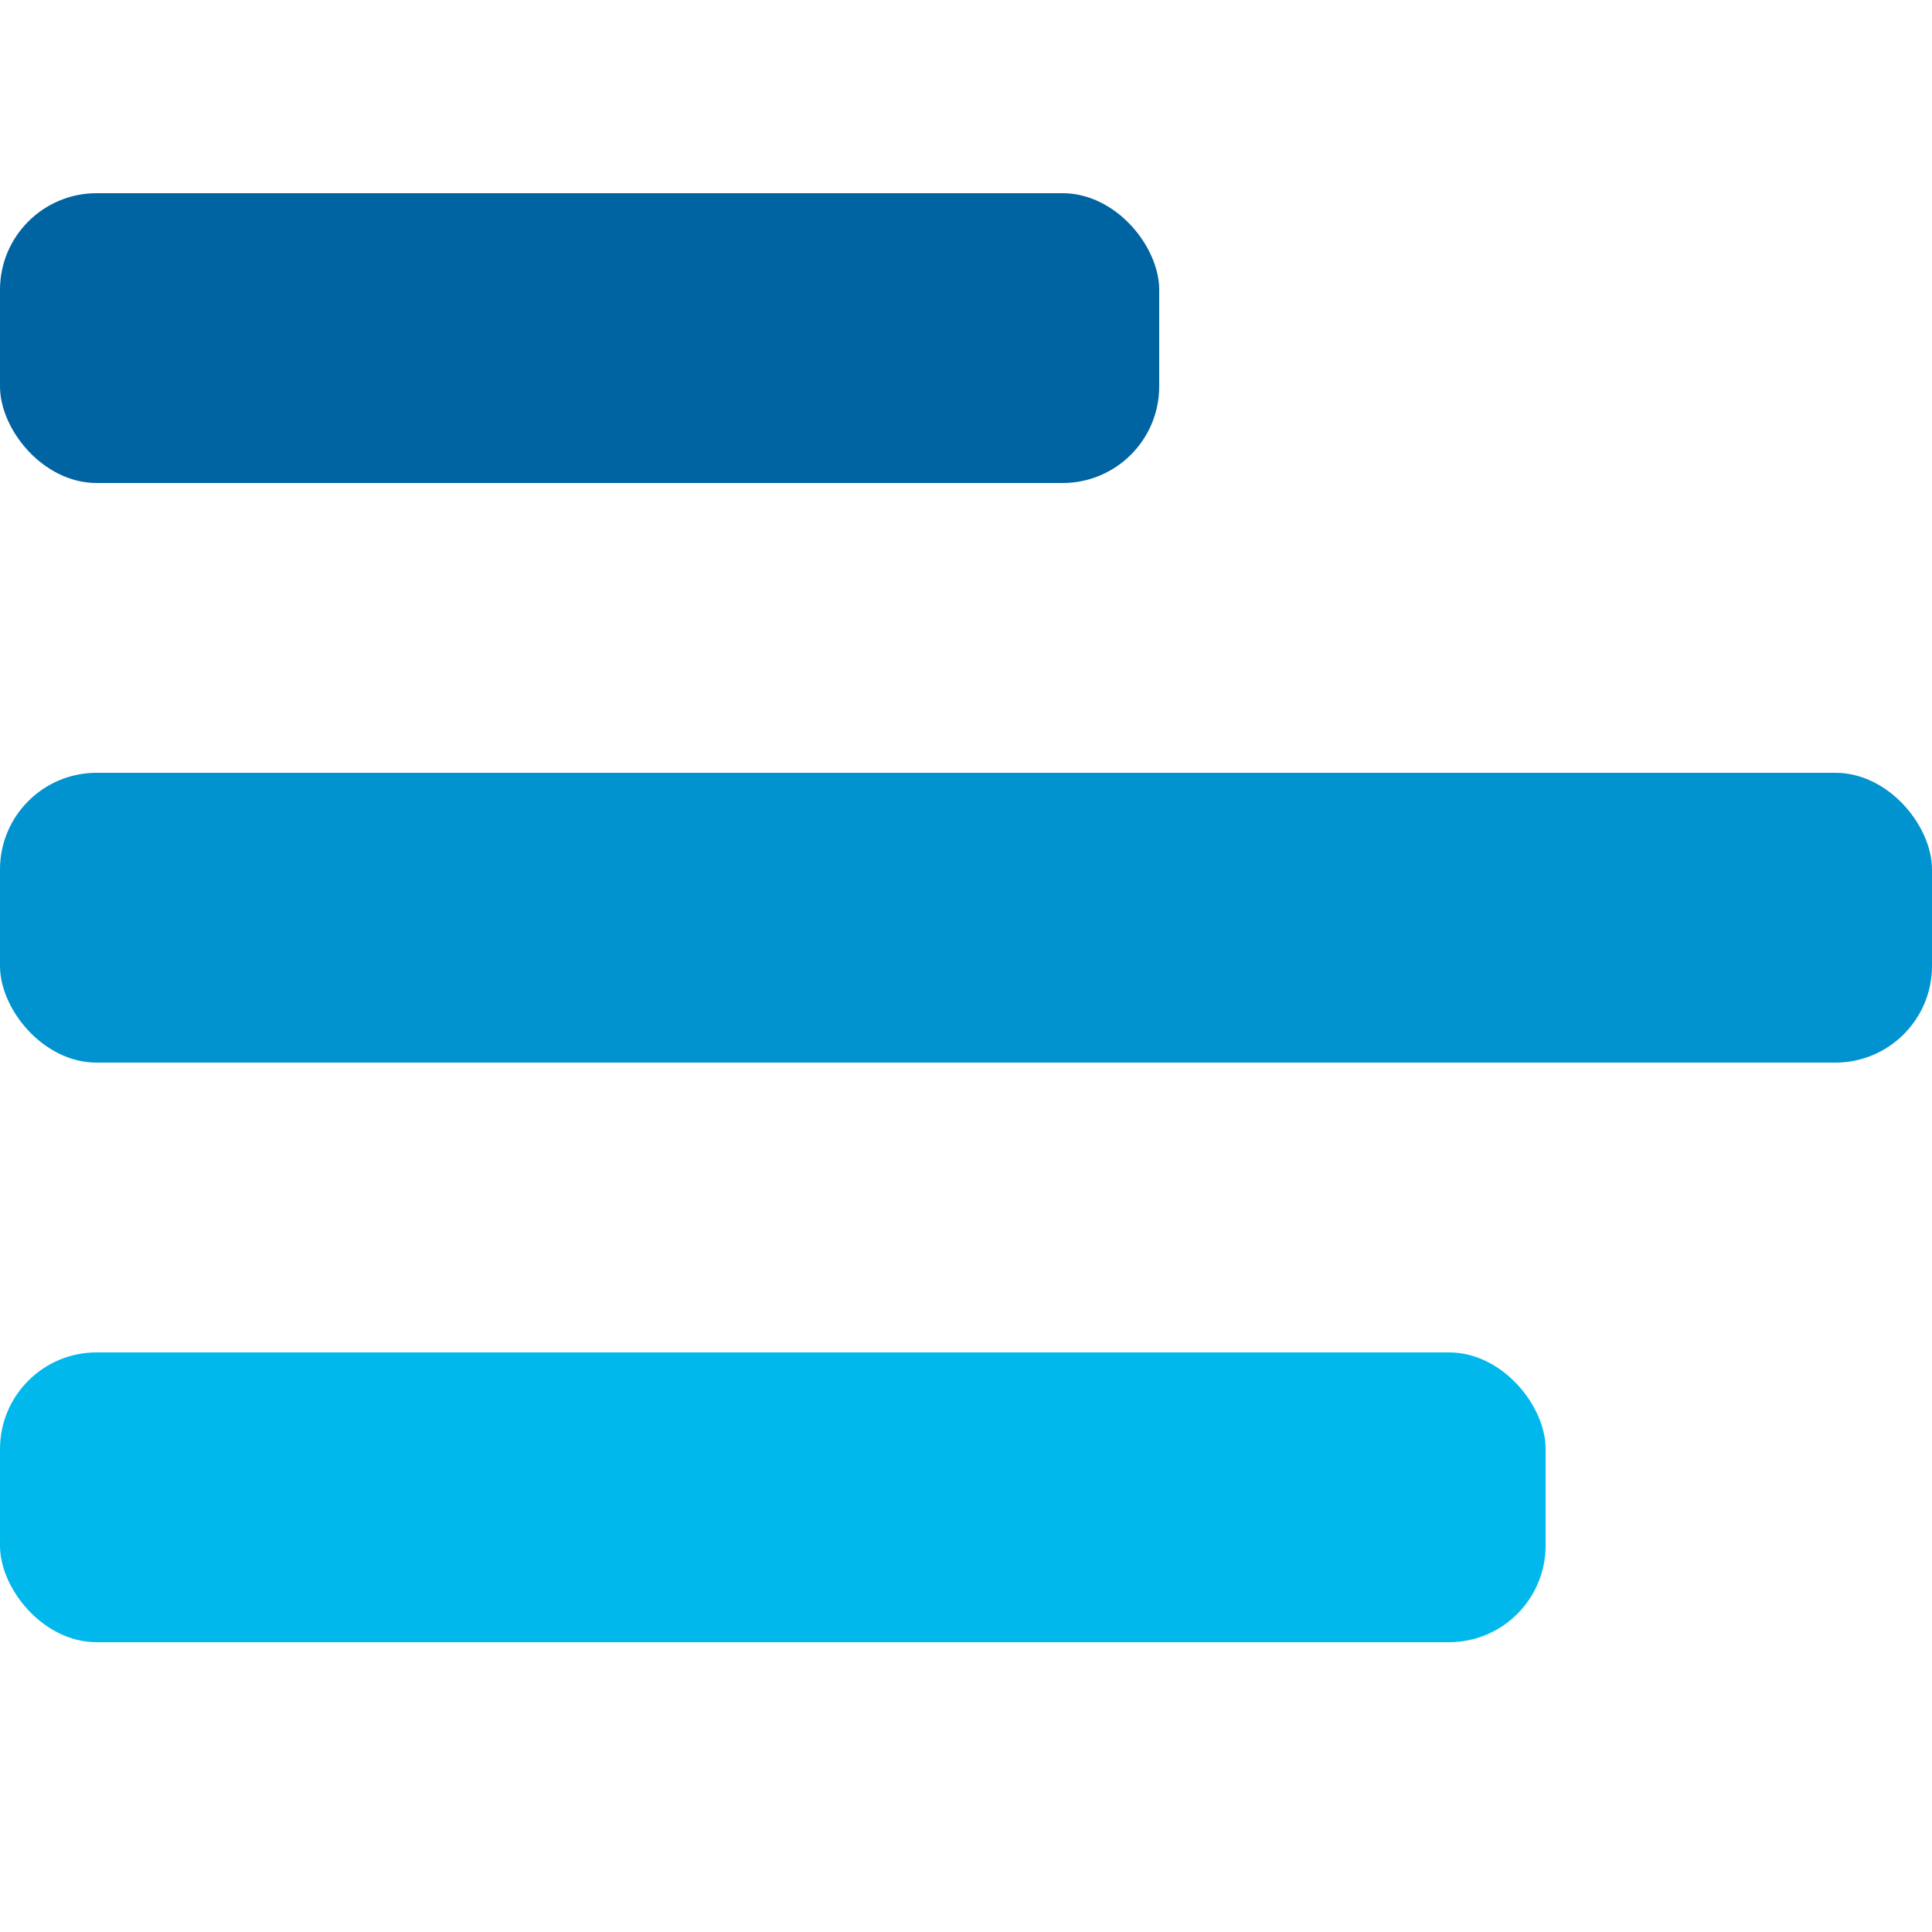
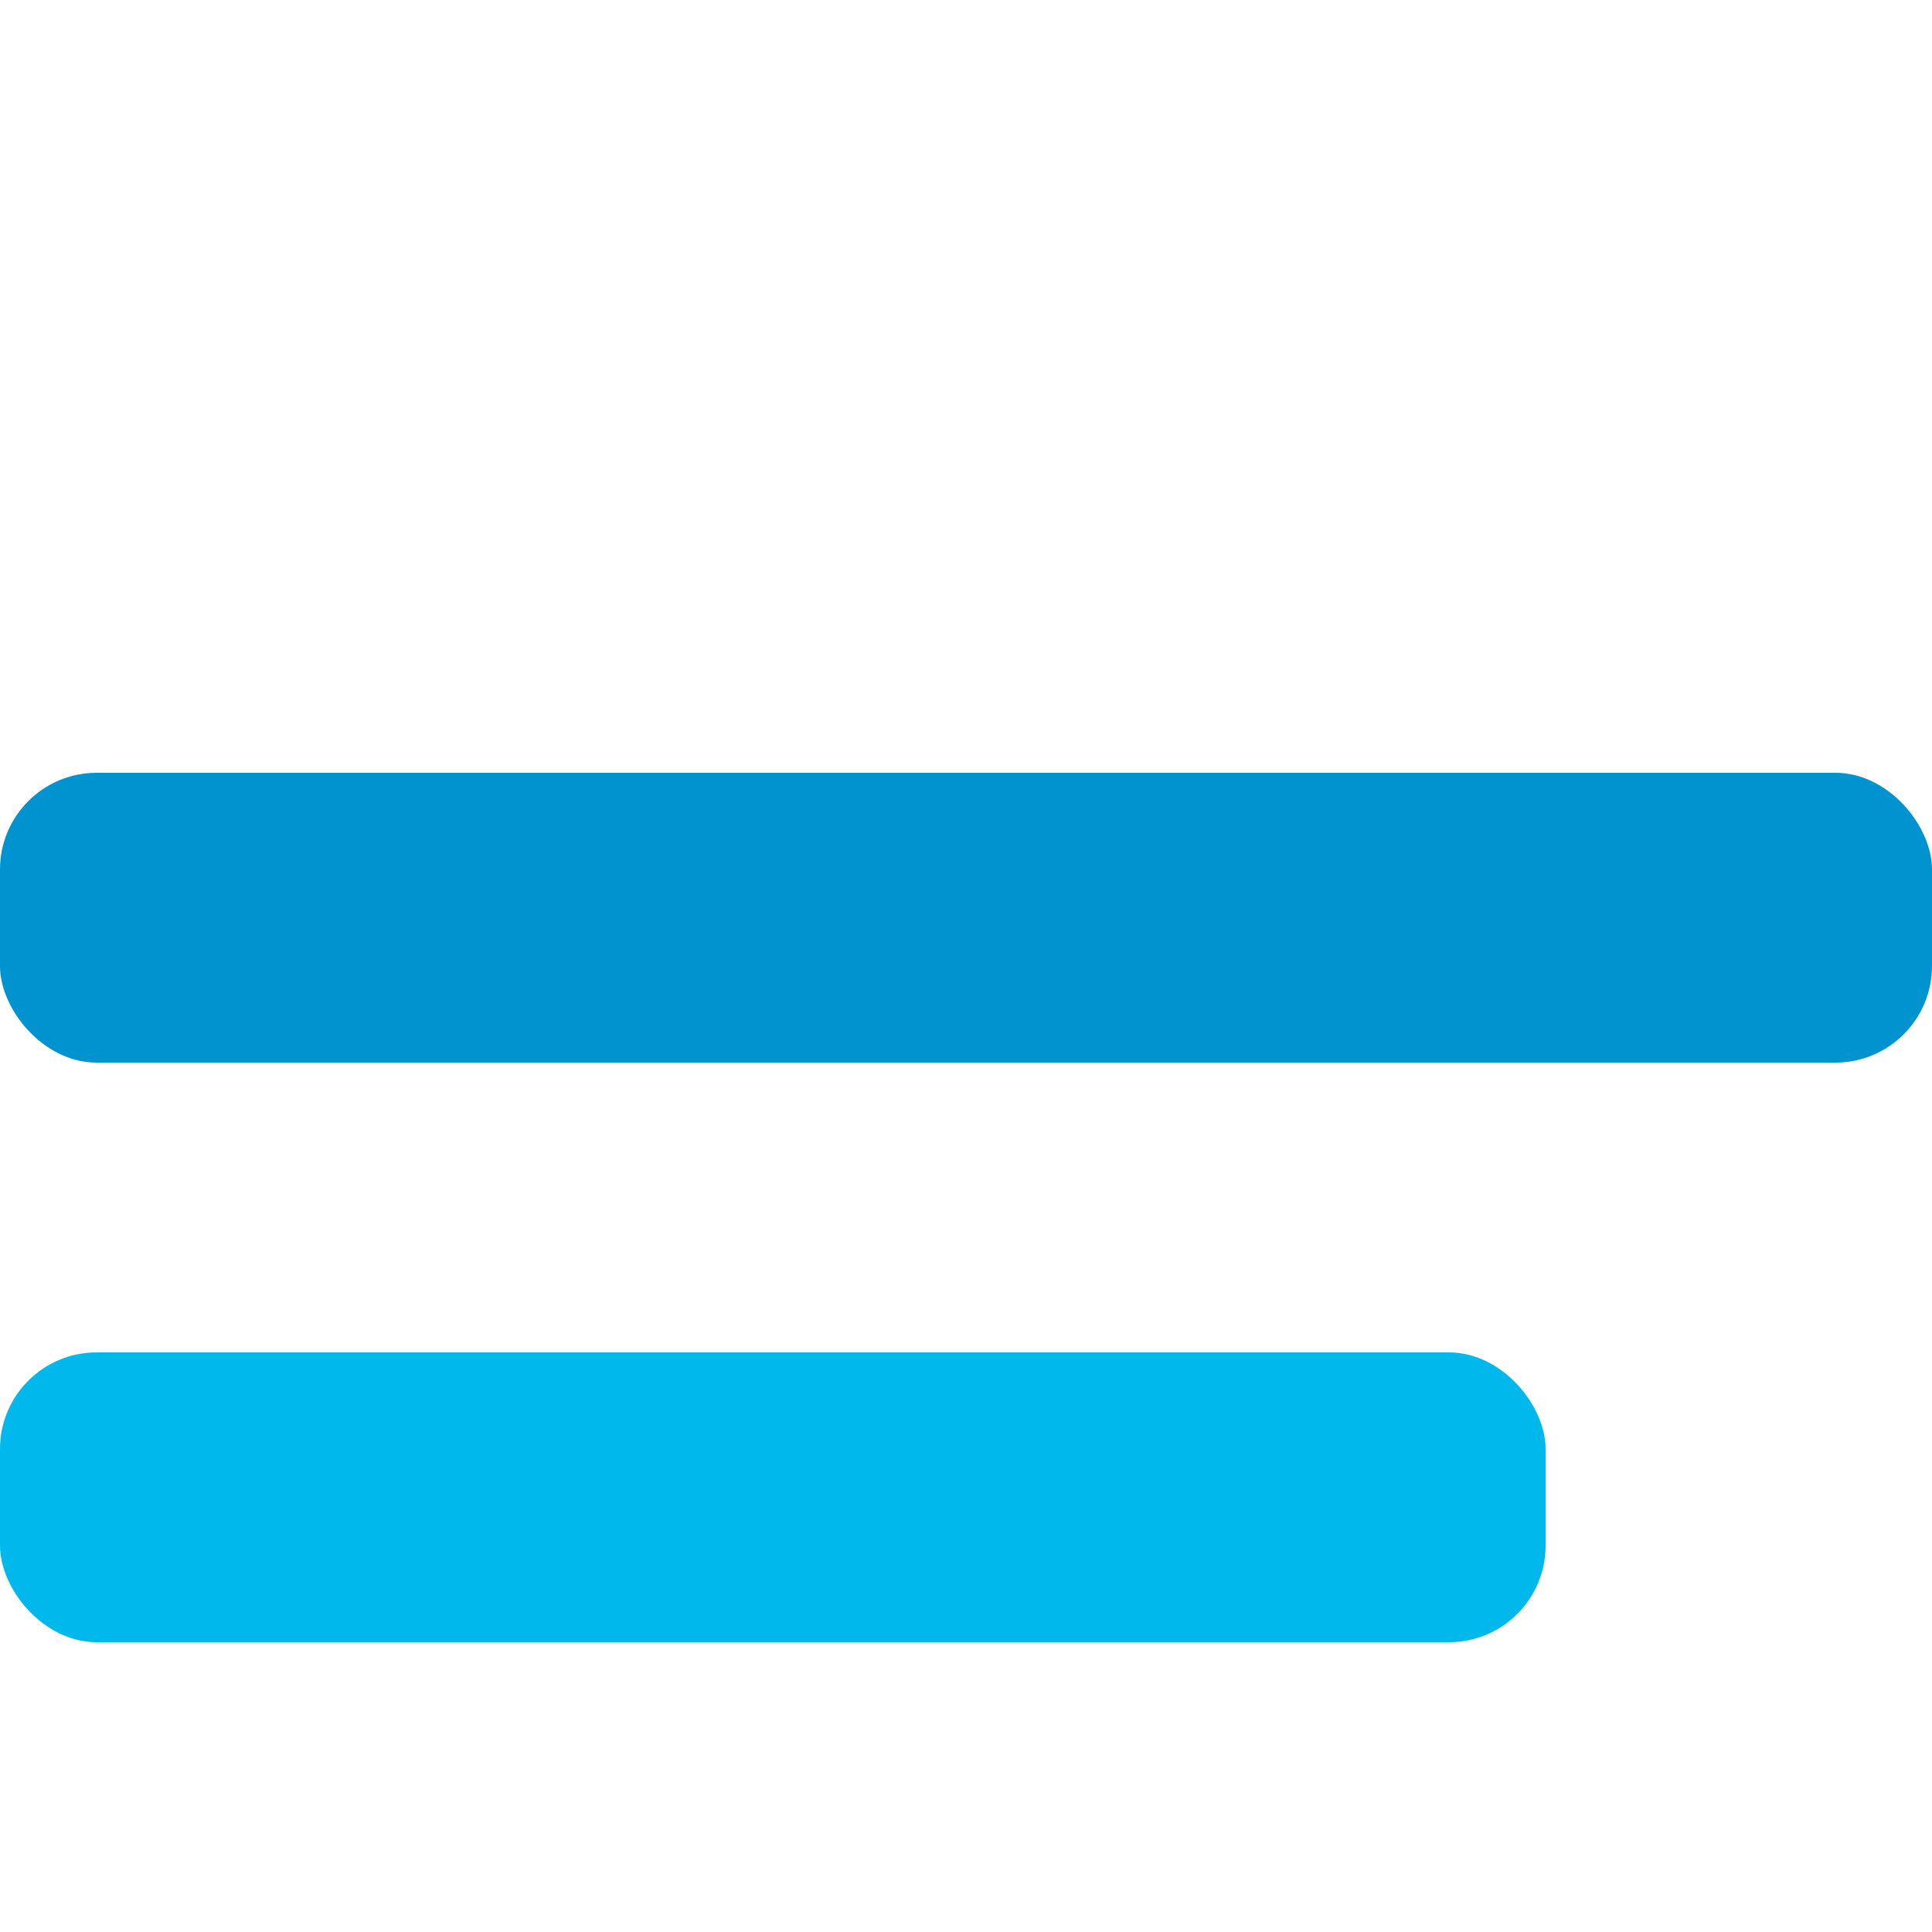
<svg xmlns="http://www.w3.org/2000/svg" width="20" height="20">
  <g>
    <title>background</title>
    <rect fill="none" id="canvas_background" height="402" width="582" y="-1" x="-1" />
  </g>
  <g>
    <title>Layer 1</title>
    <g id="svg_1" fill-rule="evenodd" fill="none">
-       <rect id="svg_2" rx="1" fill="#0063a2" y="2" height="3" width="12" />
      <rect id="svg_3" rx="1" fill="#0093d0" y="8" height="3" width="20" />
      <rect id="svg_4" rx="1" fill="#00b8ec" y="14" height="3" width="16" />
    </g>
  </g>
</svg>